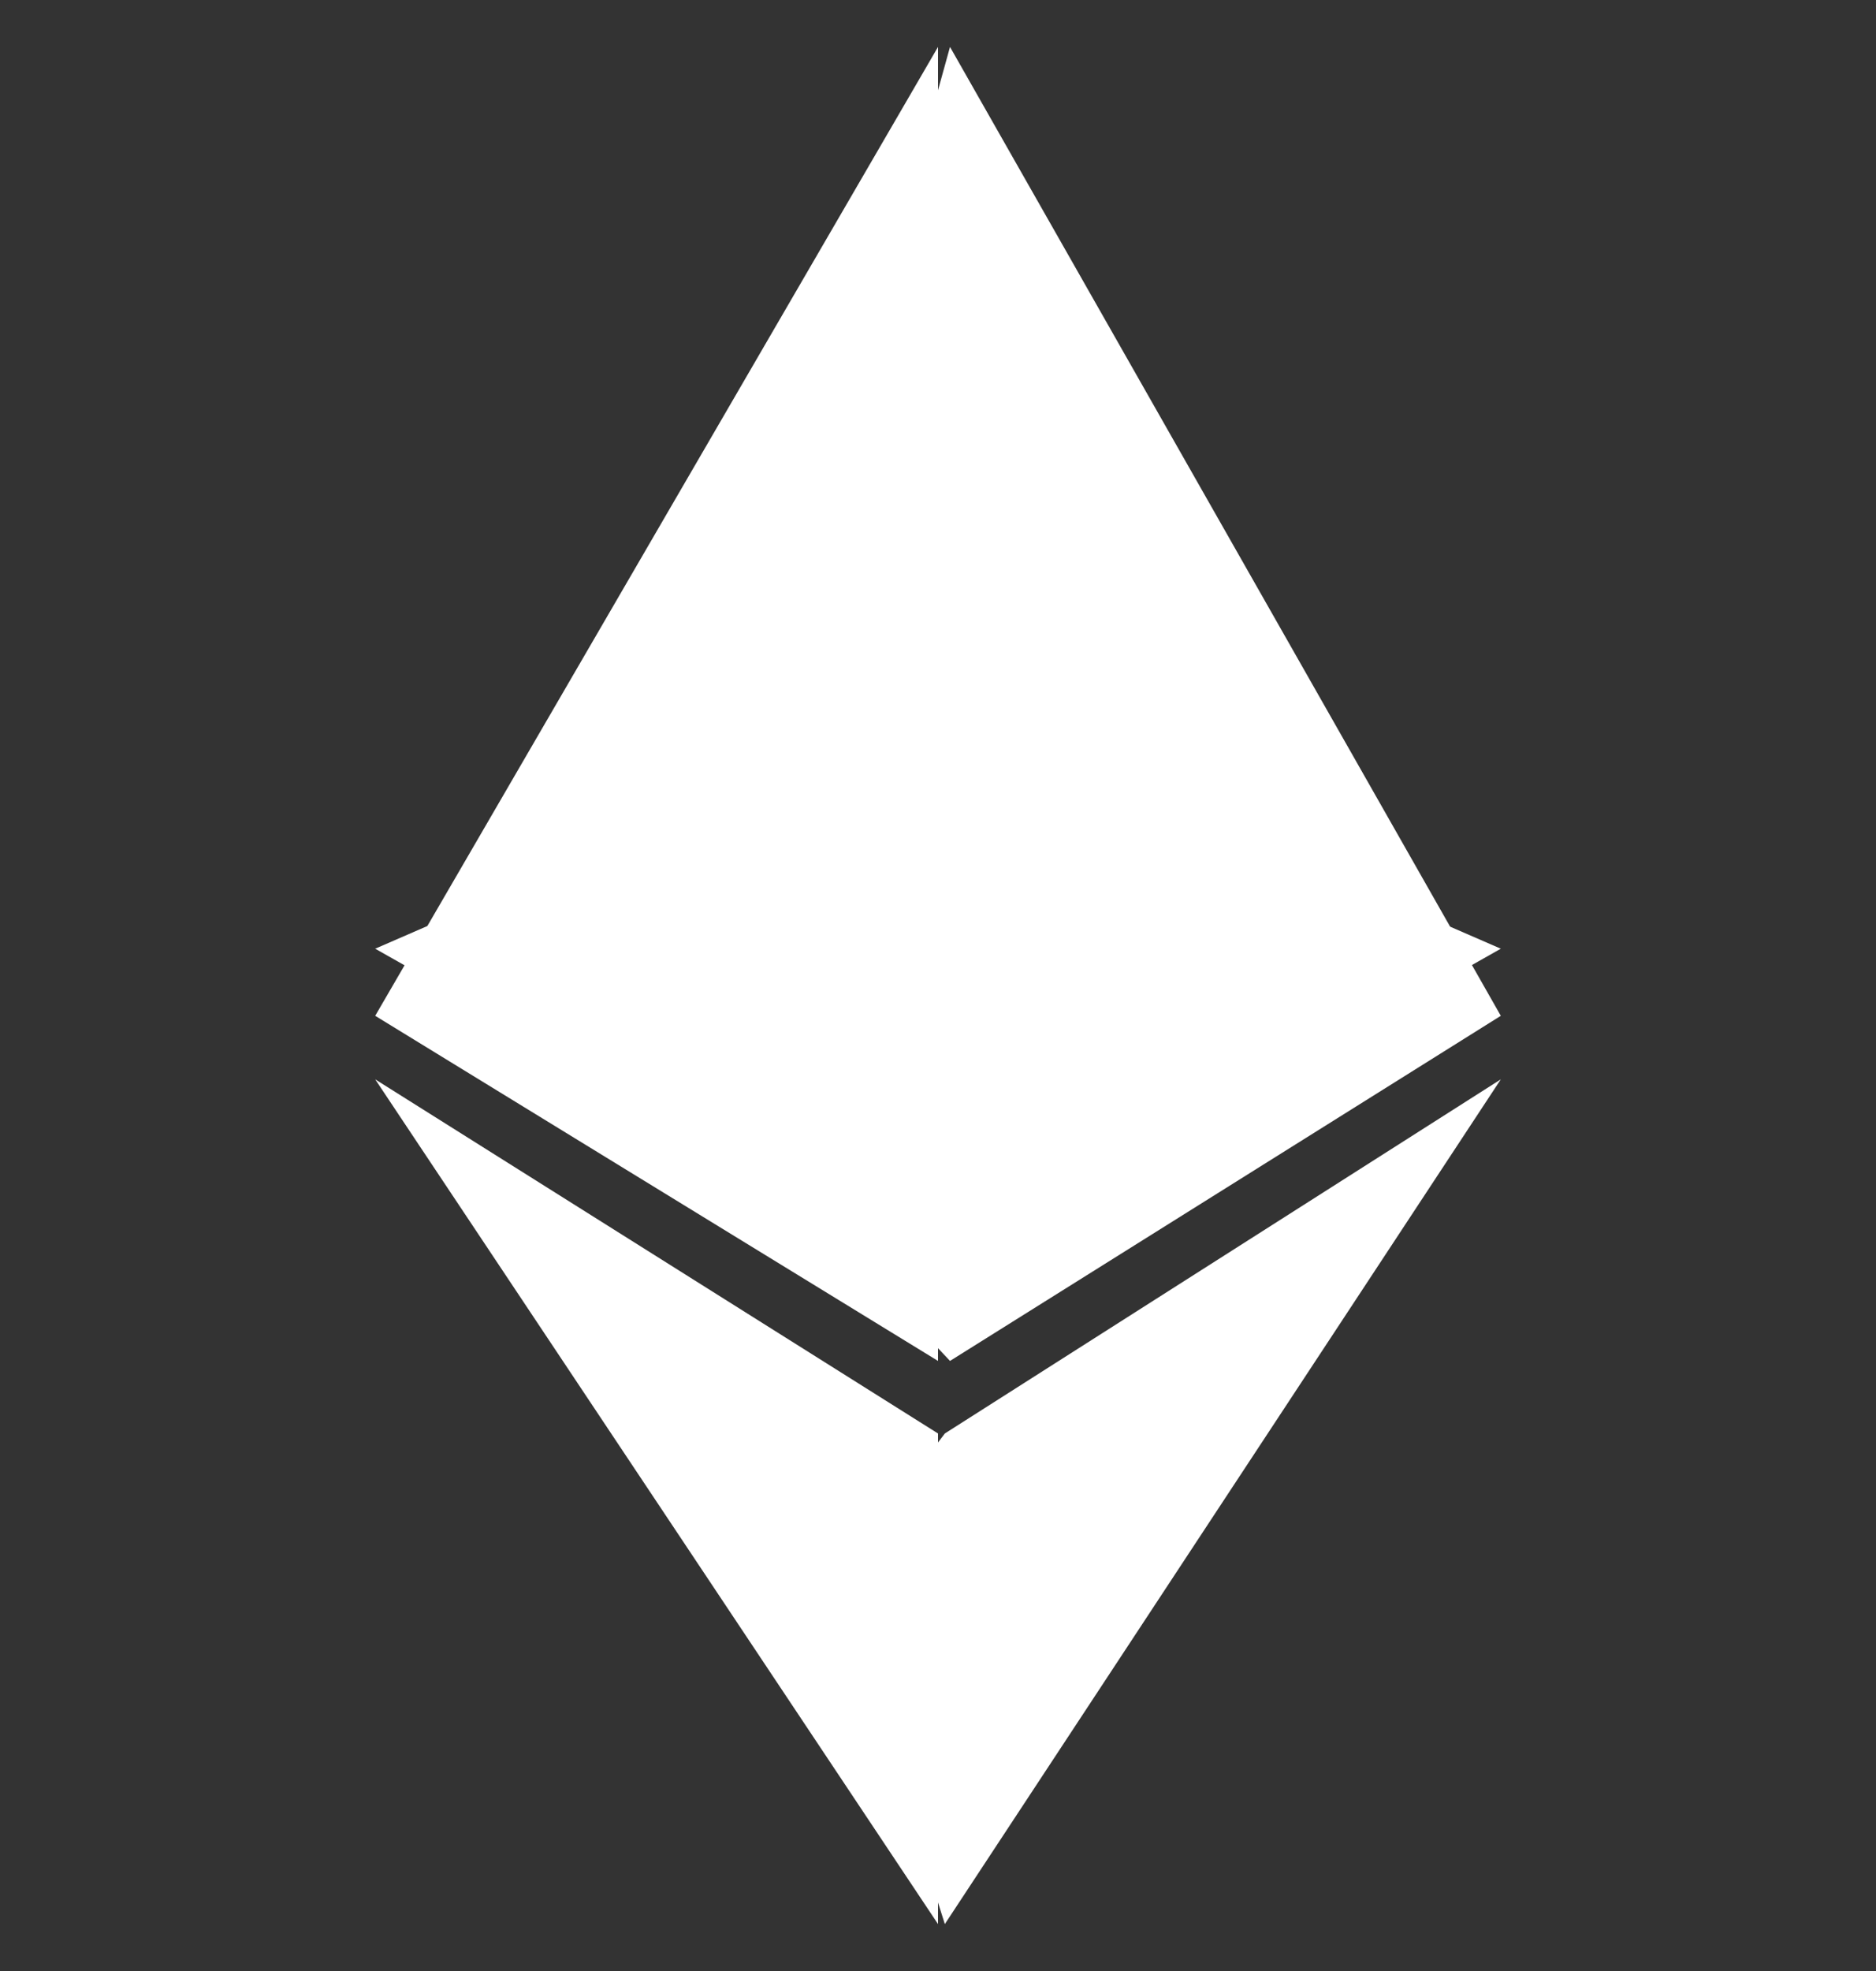
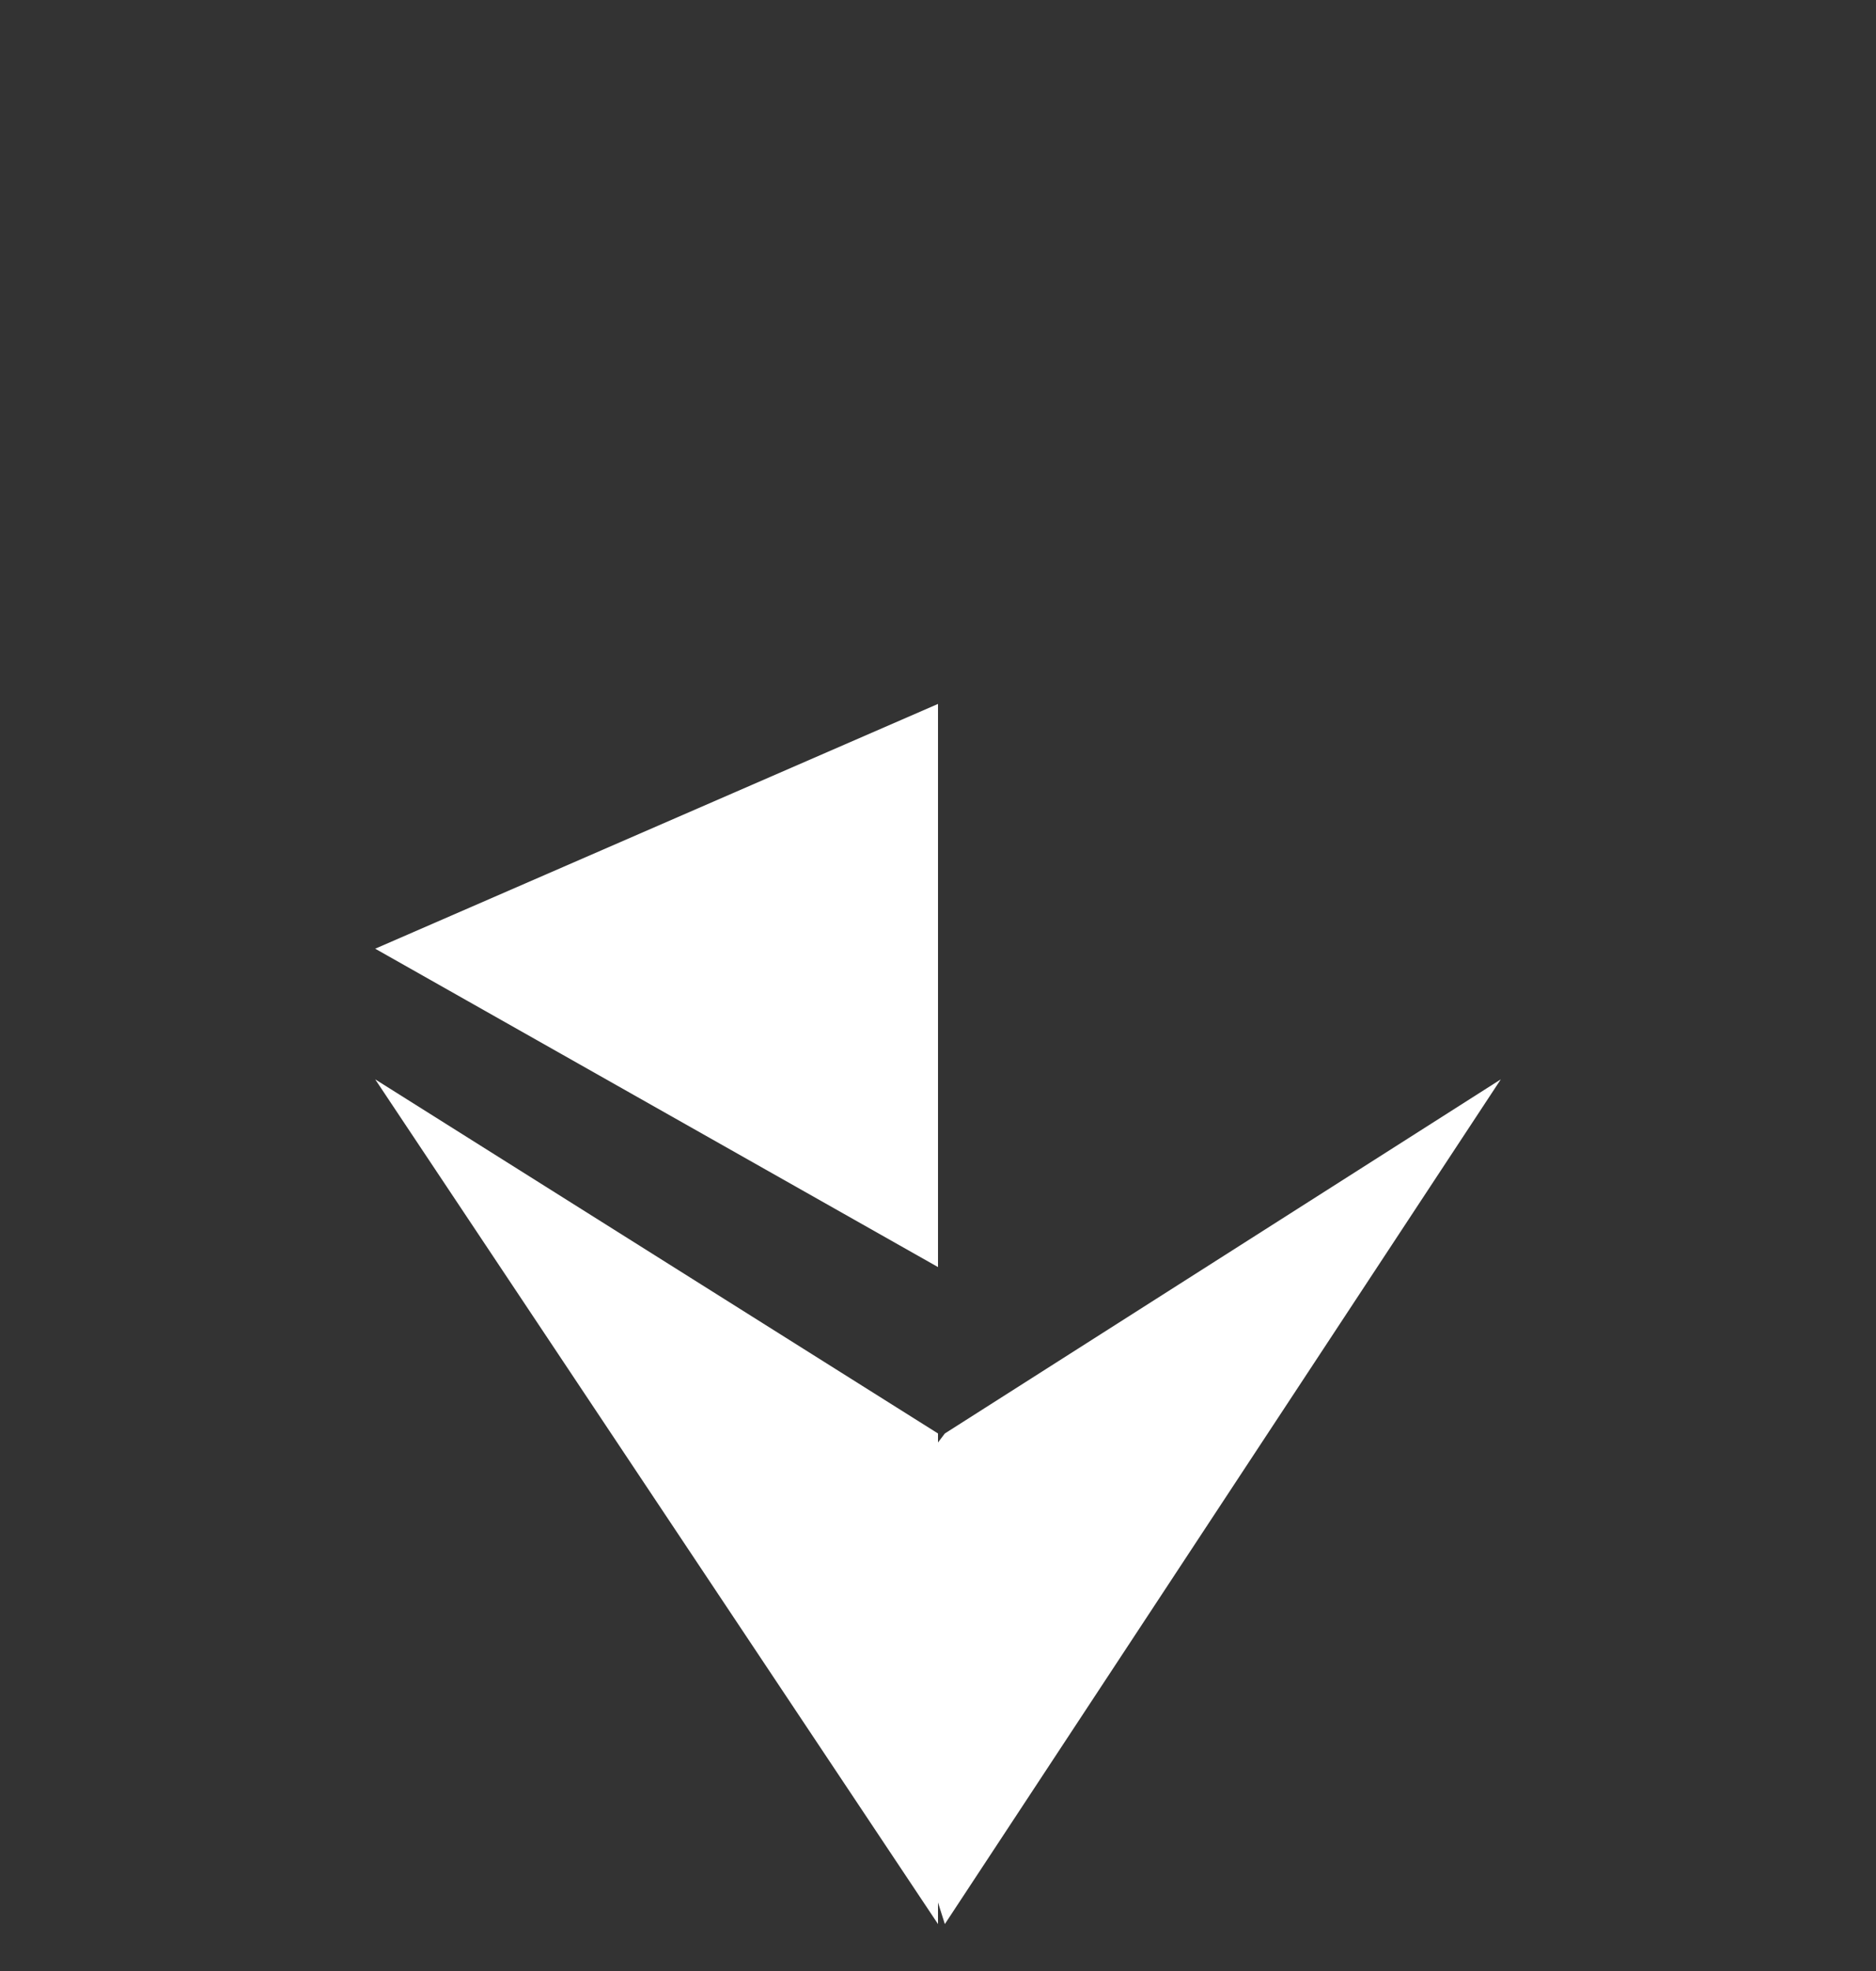
<svg xmlns="http://www.w3.org/2000/svg" width="20" height="21" viewBox="0 0 20 21" fill="none">
  <rect x="0" y="0" width="20" height="21" fill="#333333" stroke="none" />
  <g clip-path="url(#clip0_475_3800)">
-     <path d="M10 14.364L10.128 14.5L16 10.823L10.128 0.5L10 0.962V14.364Z" fill="white" />
-     <path d="M10 14.5V0.5L4 10.823L10 14.5Z" fill="white" />
    <path d="M10 20.27L10.073 20.5L16 11.5L10.073 15.273L10 15.369L10 20.27Z" fill="white" />
    <path d="M4 11.5L10 20.5V15.273L4 11.5Z" fill="white" />
-     <path d="M10 7.5V13.5L16 10.108L10 7.5Z" fill="white" />
    <path d="M10 7.5L4 10.108L10 13.5V7.5Z" fill="white" />
  </g>
  <defs>
    <clipPath id="clip0_475_3800">
      <rect width="20" height="20" fill="white" transform="translate(0 0.5)" />
    </clipPath>
  </defs>
</svg>